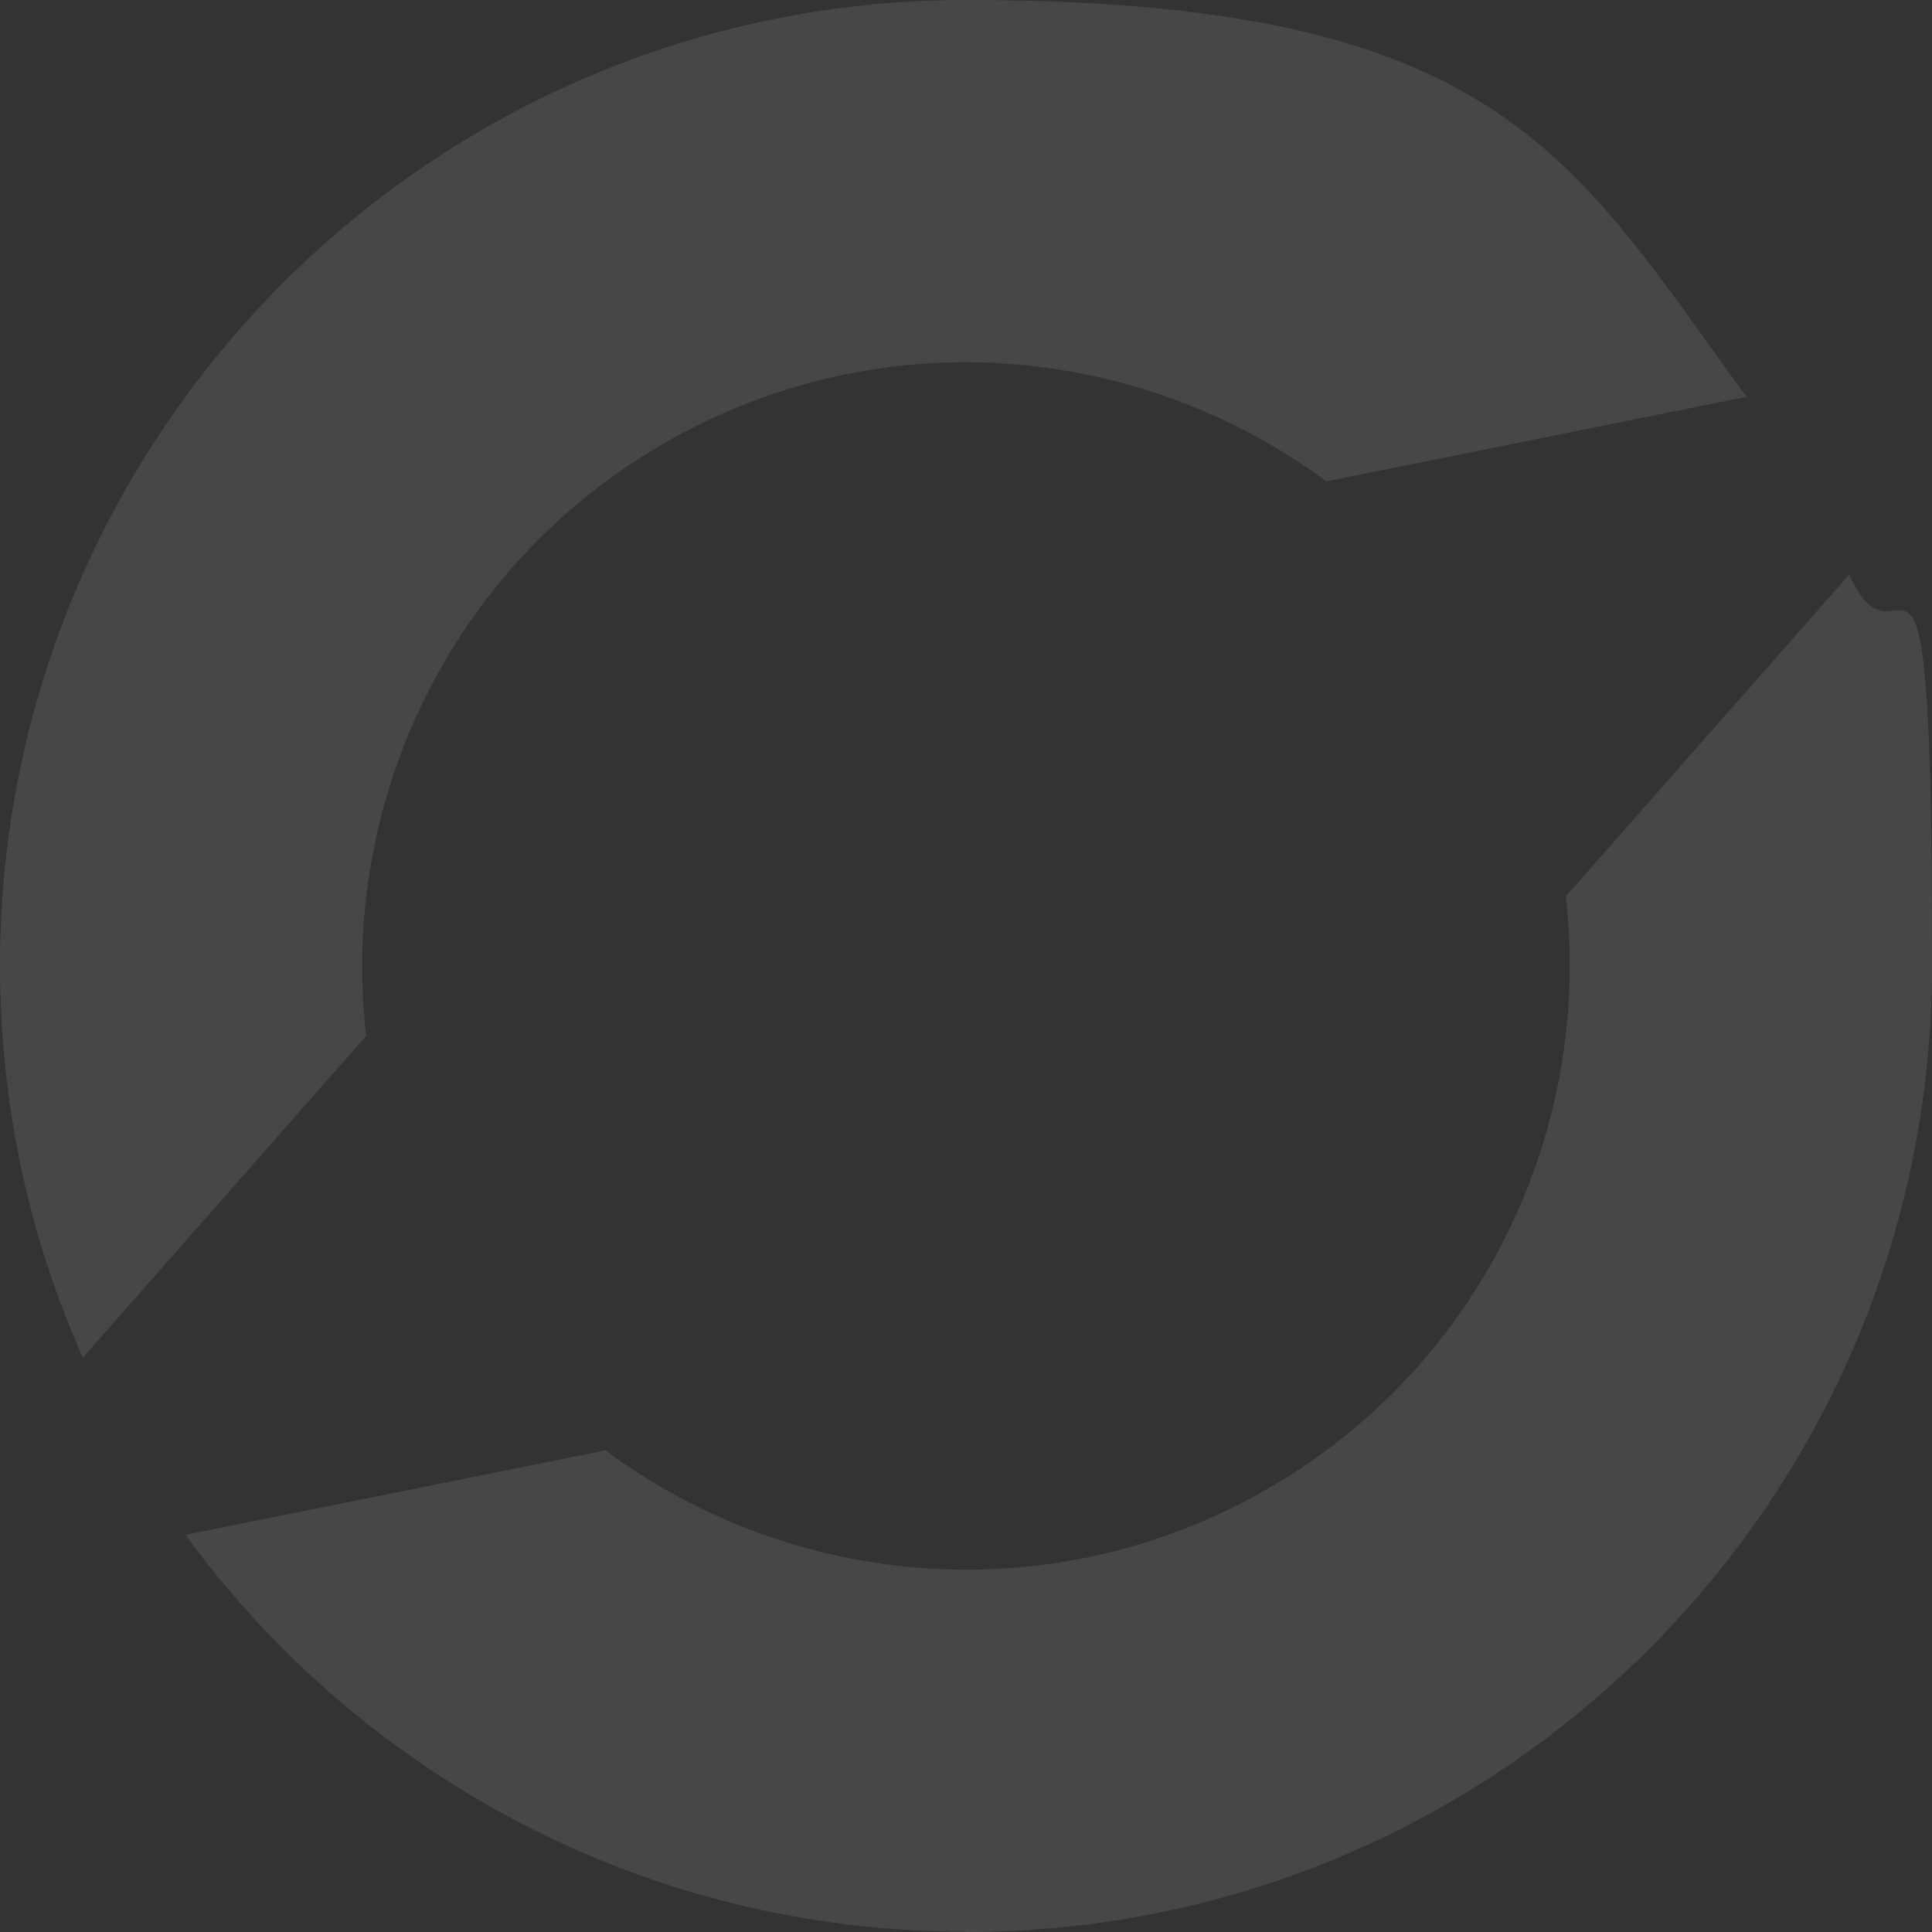
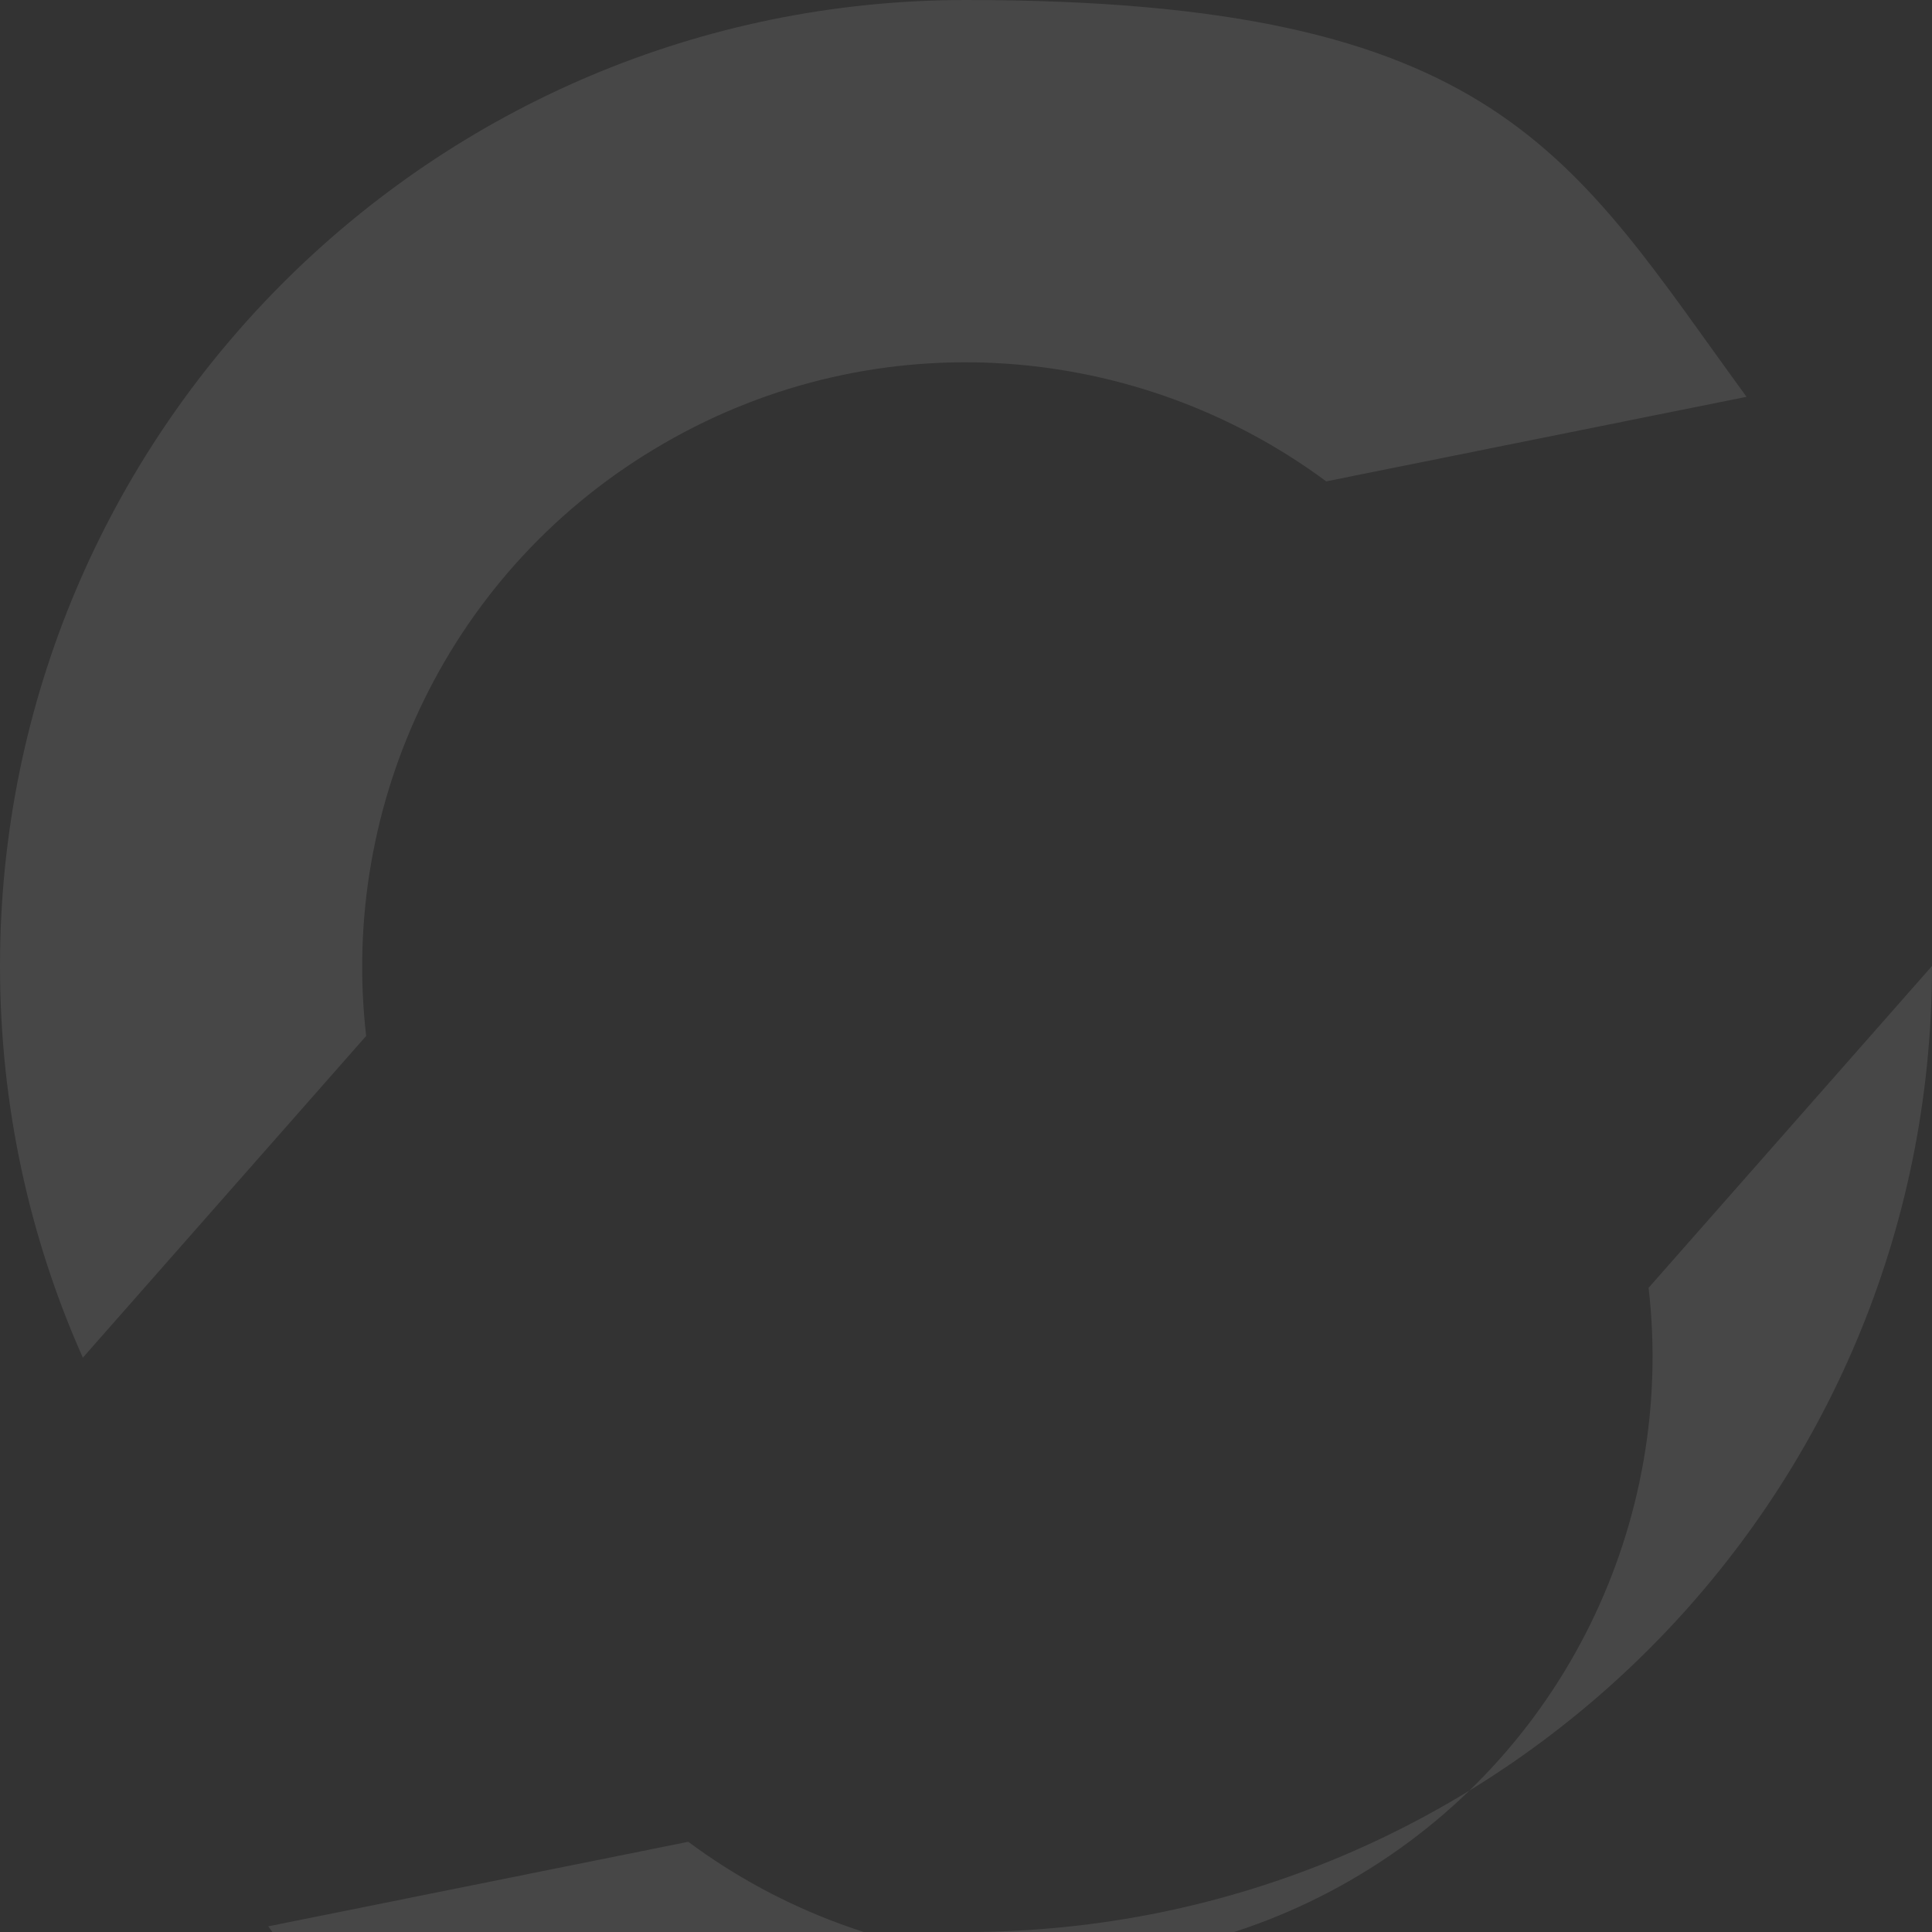
<svg xmlns="http://www.w3.org/2000/svg" id="Layer_1" version="1.1" viewBox="0 0 649 649">
  <rect x="0" y="0" width="649" height="649" fill="#333333" stroke="none" />
  <defs>
    <style>
      .st0 {
        fill: #fff;
        fill-rule: evenodd;
        isolation: isolate;
        opacity: .1;
      }
    </style>
  </defs>
-   <path id="Vector" class="st0" d="M324.5,649c179.2,0,324.5-145.3,324.5-324.5s-9.9-91.3-27.8-131.5l-95.2,108.1c9,77.9-27.9,157.3-100.1,199-72.3,41.7-159.5,33.9-222.5-12.9l-141.1,28.4c59,80.8,154.5,133.3,262.2,133.3ZM27.8,456C9.9,415.8,0,371.3,0,324.5,0,145.3,145.3,0,324.5,0s203.2,52.5,262.2,133.3l-141.2,28.4c-63-46.7-150.2-54.5-222.4-12.8-72.3,41.7-109.1,121.2-100.1,199.1l-95.2,108.1Z" />
+   <path id="Vector" class="st0" d="M324.5,649c179.2,0,324.5-145.3,324.5-324.5l-95.2,108.1c9,77.9-27.9,157.3-100.1,199-72.3,41.7-159.5,33.9-222.5-12.9l-141.1,28.4c59,80.8,154.5,133.3,262.2,133.3ZM27.8,456C9.9,415.8,0,371.3,0,324.5,0,145.3,145.3,0,324.5,0s203.2,52.5,262.2,133.3l-141.2,28.4c-63-46.7-150.2-54.5-222.4-12.8-72.3,41.7-109.1,121.2-100.1,199.1l-95.2,108.1Z" />
</svg>